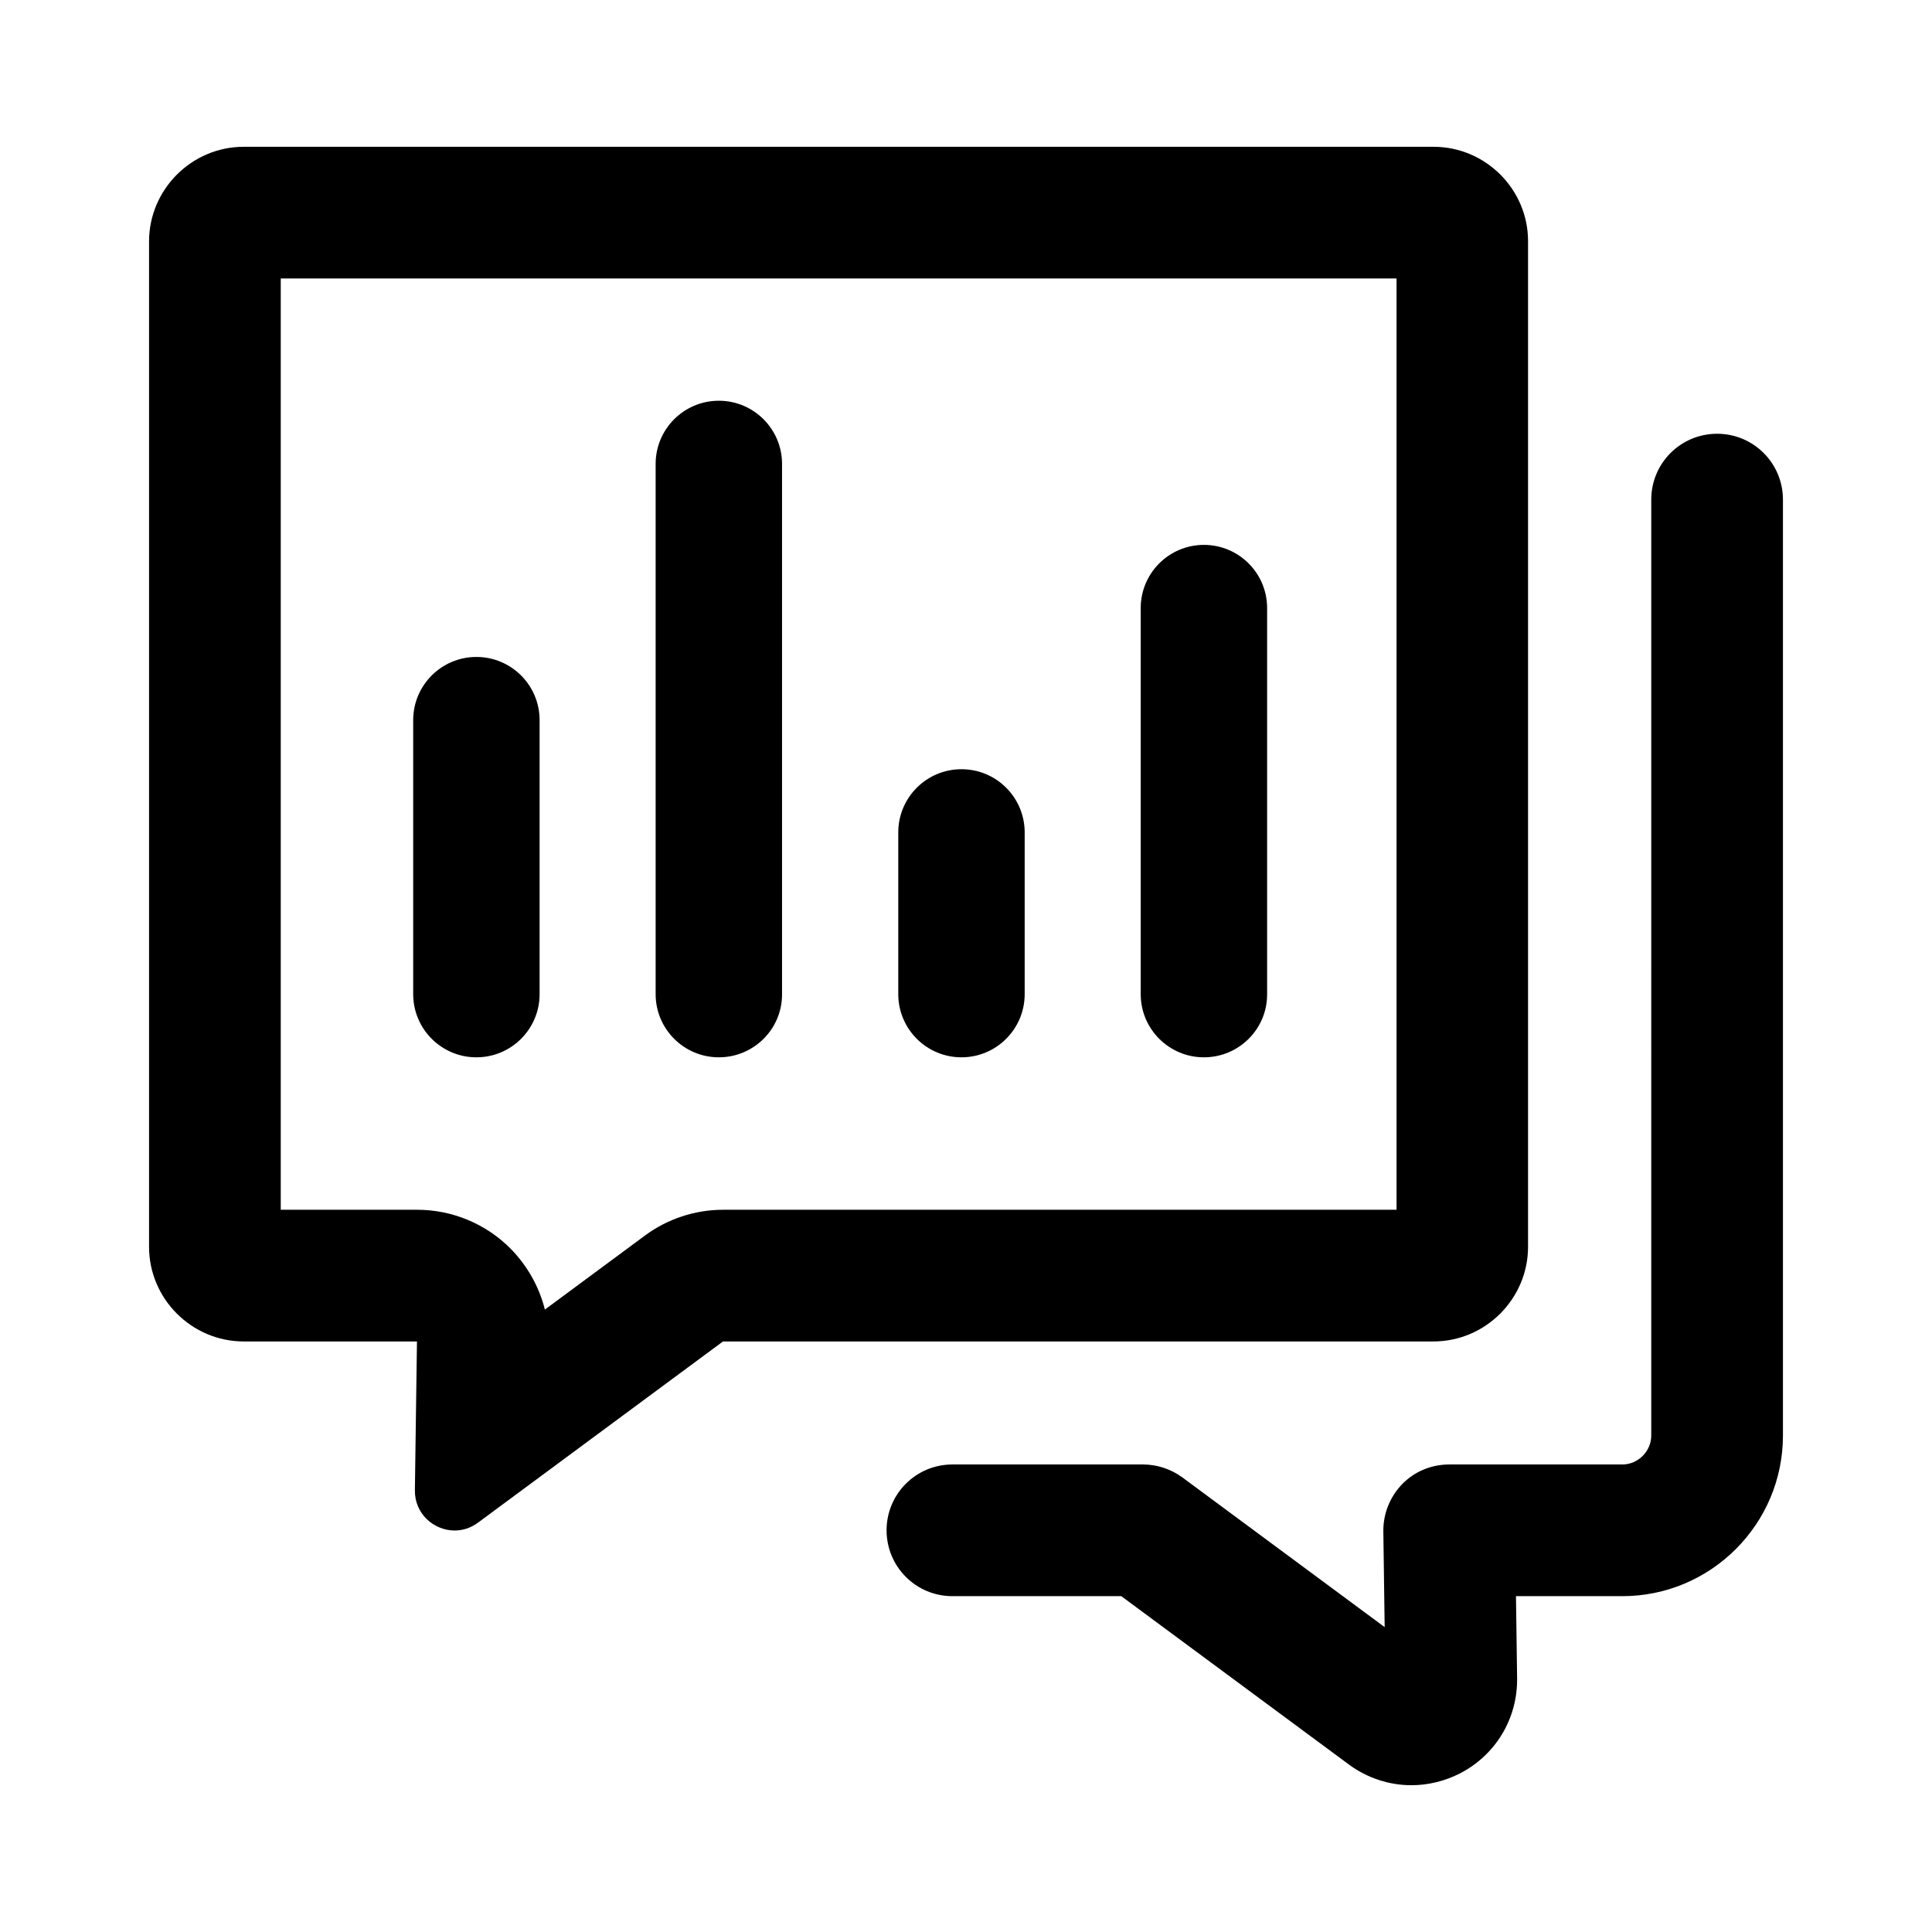
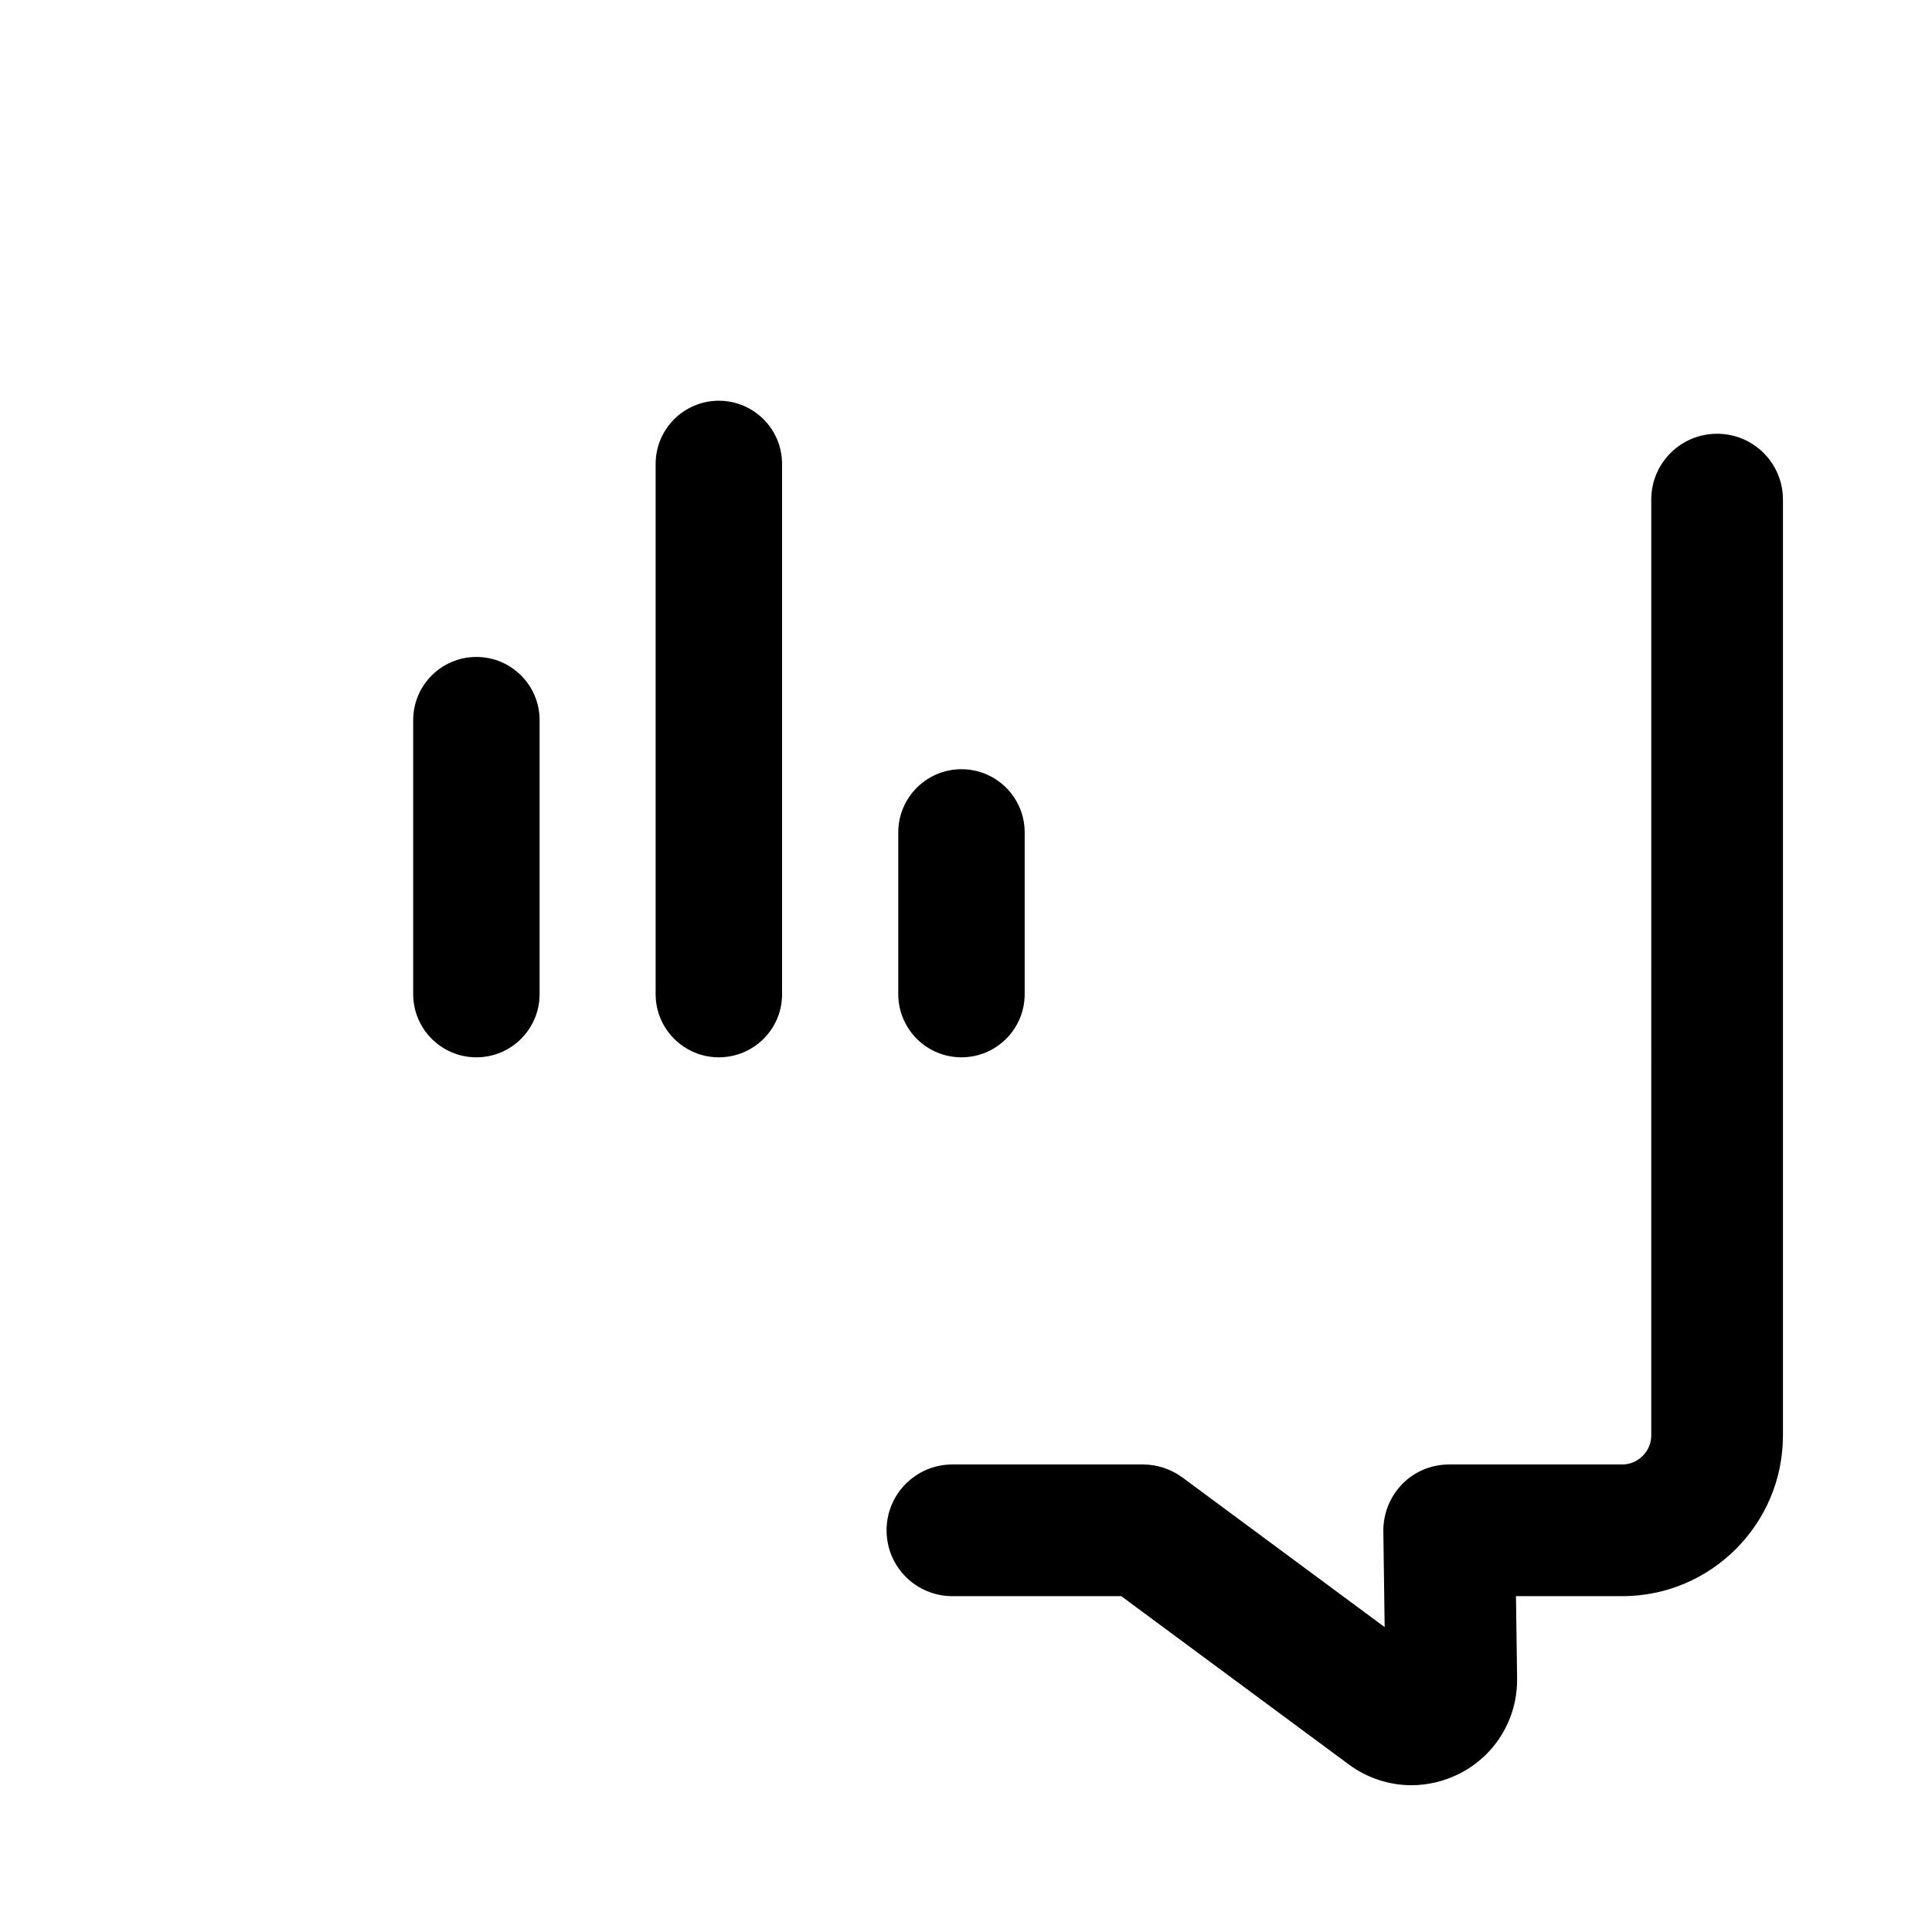
<svg xmlns="http://www.w3.org/2000/svg" t="1721029786695" class="icon" viewBox="0 0 1024 1024" version="1.1" p-id="4670" width="200" height="200">
-   <path d="M740.2 147.6v493.6H383.3c-14.9 0-29.5 4.8-41.5 13.7l-53 39.2c-3-12-9.2-23.1-18-32.1-13.1-13.3-31-20.8-49.7-20.8h-72.3V147.6h591.4m19.6-69.8H129.2C101.6 77.8 79 100.4 79 128v532.8c0 27.6 22.6 50.2 50.2 50.2H221l-1.1 78.8c-0.2 12.6 10.1 21.4 21.1 21.4 4.2 0 8.5-1.3 12.4-4.2l129.8-96h376.5c27.6 0 50.2-22.6 50.2-50.2V128c0.1-27.6-22.5-50.2-50.1-50.2z" p-id="4671" />
  <path d="M748.1 946.2c-11.7 0-23.3-3.7-33.2-11L594.3 846h-89.5c-19.3 0-34.9-15.6-34.9-34.9s15.6-34.9 34.9-34.9h101c7.5 0 14.7 2.4 20.8 6.8l107.3 79.4-0.7-50.8c-0.1-9.3 3.5-18.3 10-25s15.5-10.4 24.9-10.4h91.8c8.3 0 15.3-7 15.3-15.3V264.8c0-19.3 15.6-34.9 34.9-34.9s34.9 15.6 34.9 34.9v496.1c0 46.9-38.2 85.1-85.1 85.1h-56.4l0.6 43.4c0.3 21.4-11.3 40.8-30.4 50.6-8.1 4.1-16.9 6.2-25.6 6.2zM252.5 560.4c-18.5 0-33.5-15-33.5-33.5V381.7c0-18.5 15-33.5 33.5-33.5s33.5 15 33.5 33.5v145.2c0 18.5-15 33.5-33.5 33.5zM381 560.4c-18.5 0-33.5-15-33.5-33.5v-281c0-18.5 15-33.5 33.5-33.5s33.5 15 33.5 33.5v281c0.1 18.5-15 33.5-33.5 33.5zM509.6 560.4c-18.5 0-33.5-15-33.5-33.5v-85.7c0-18.5 15-33.5 33.5-33.5s33.5 15 33.5 33.5v85.7c0 18.5-15 33.5-33.5 33.5z" p-id="4672" />
-   <path d="M638.1 560.4c-18.5 0-33.5-15-33.5-33.5V322.3c0-18.5 15-33.5 33.5-33.5s33.5 15 33.5 33.5v204.6c0.1 18.5-15 33.5-33.5 33.5z" p-id="4673" />
</svg>